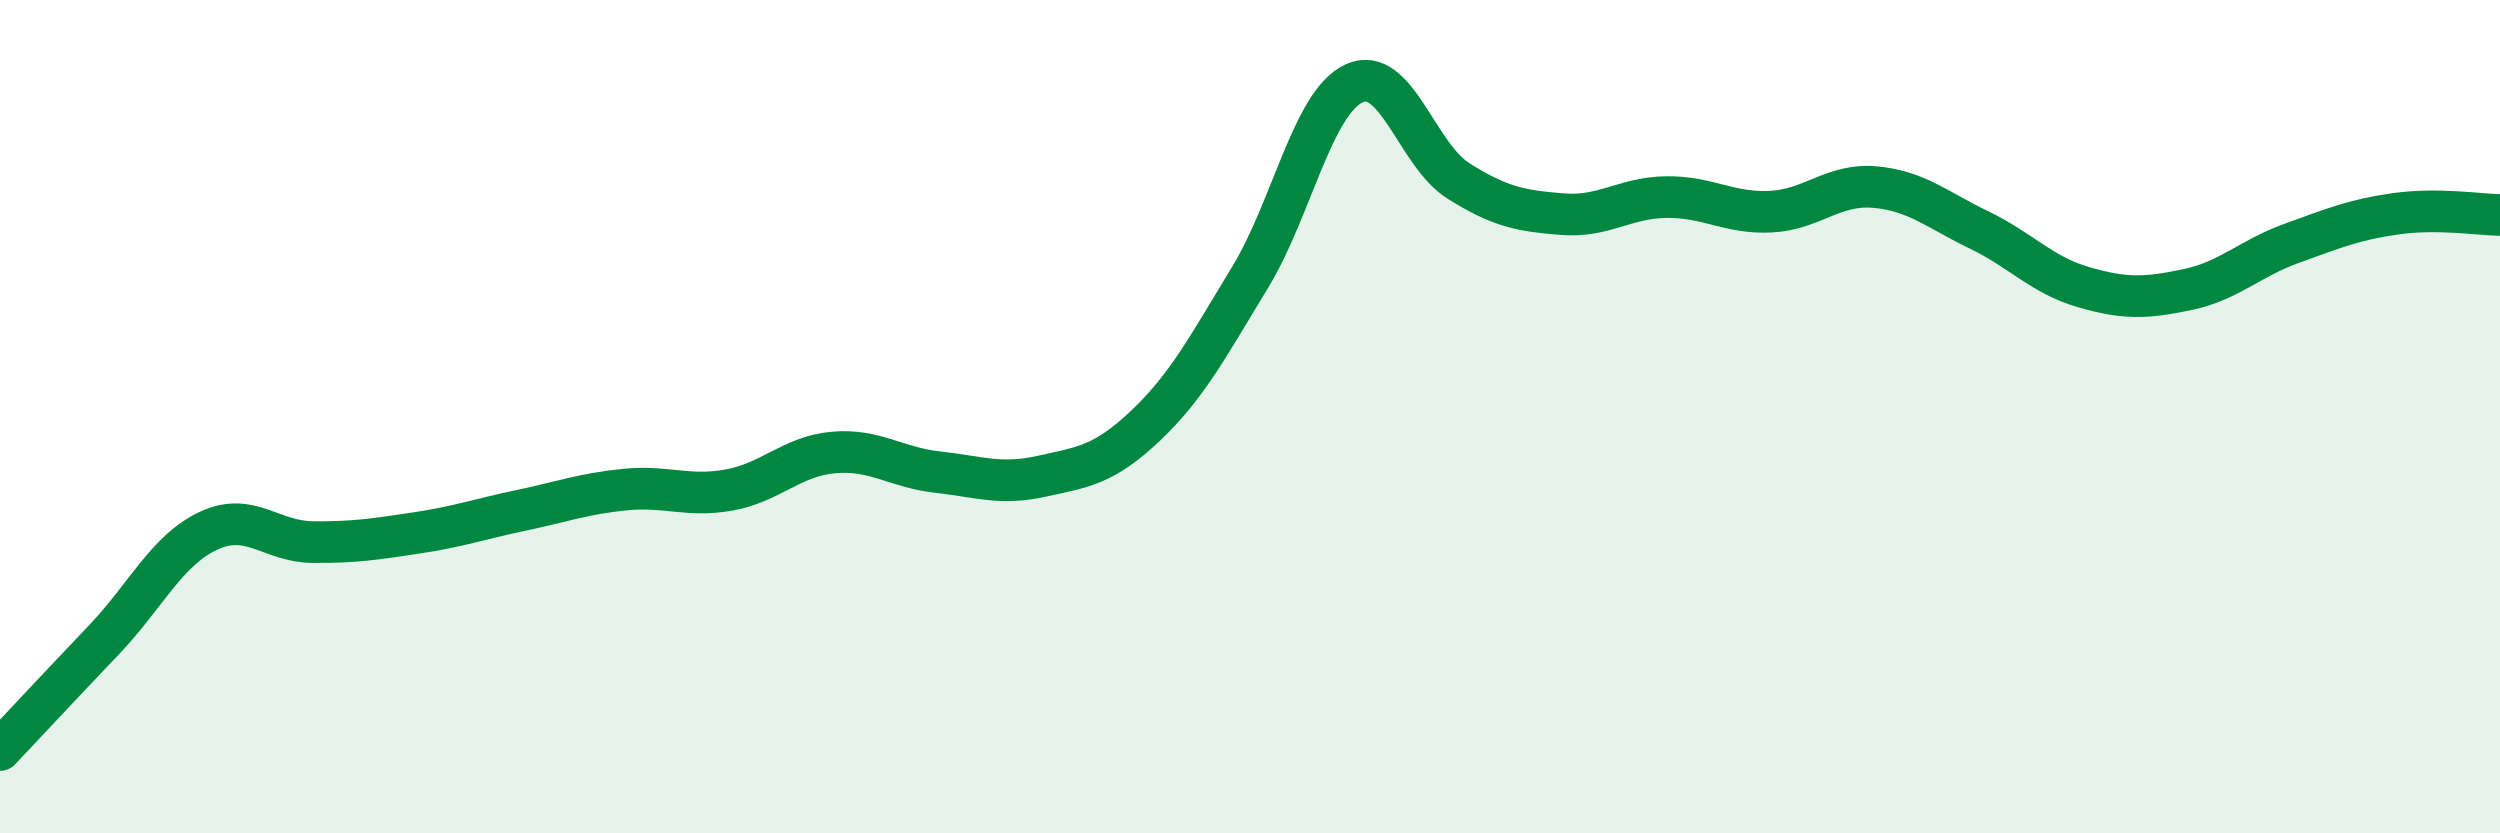
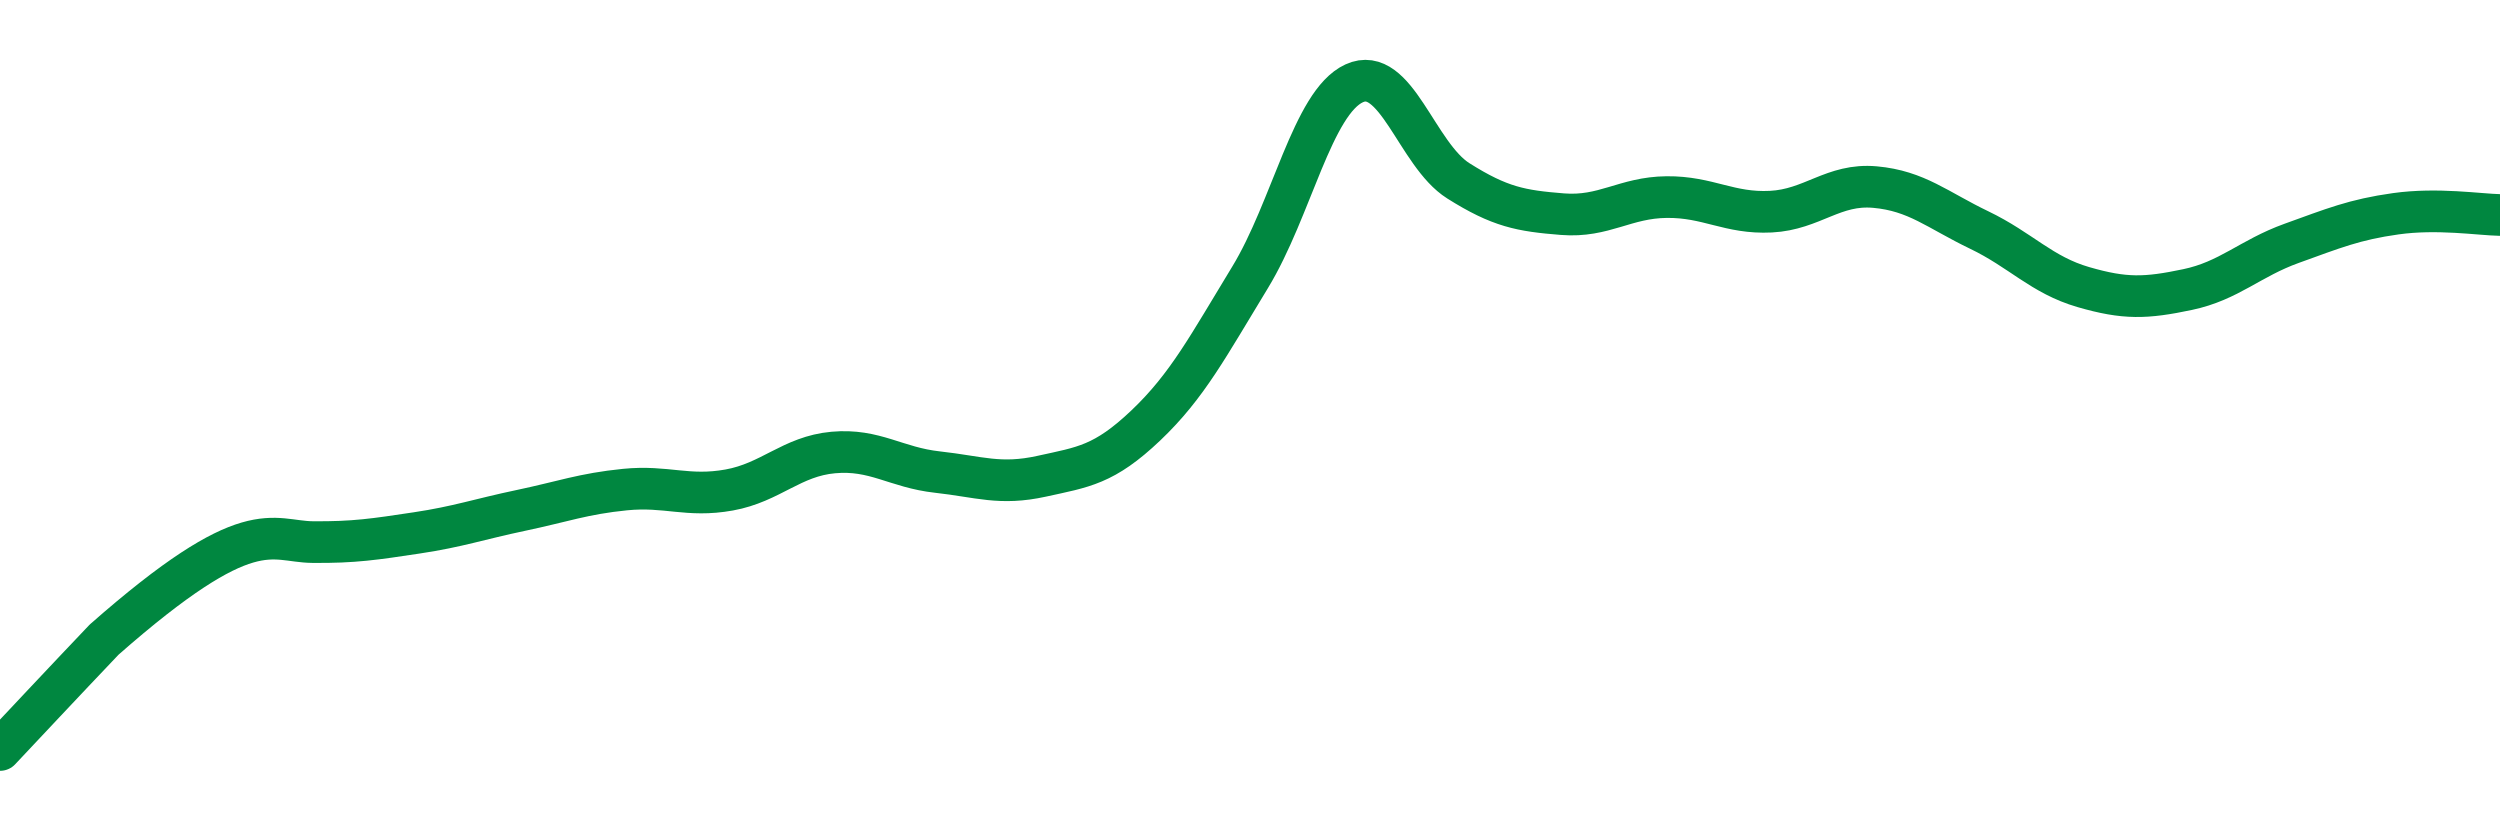
<svg xmlns="http://www.w3.org/2000/svg" width="60" height="20" viewBox="0 0 60 20">
-   <path d="M 0,18 C 0.5,17.47 1.5,16.4 2.5,15.35 C 3.5,14.3 4,13.21 5,12.74 C 6,12.27 6.5,13 7.5,13.01 C 8.5,13.02 9,12.94 10,12.79 C 11,12.64 11.5,12.46 12.5,12.25 C 13.5,12.04 14,11.85 15,11.75 C 16,11.65 16.5,11.94 17.5,11.76 C 18.5,11.58 19,10.95 20,10.86 C 21,10.77 21.5,11.22 22.5,11.33 C 23.5,11.44 24,11.65 25,11.43 C 26,11.21 26.5,11.16 27.5,10.21 C 28.5,9.26 29,8.3 30,6.66 C 31,5.02 31.5,2.46 32.5,2 C 33.5,1.54 34,3.71 35,4.34 C 36,4.97 36.5,5.06 37.5,5.14 C 38.5,5.22 39,4.74 40,4.73 C 41,4.72 41.5,5.13 42.5,5.08 C 43.5,5.03 44,4.4 45,4.49 C 46,4.58 46.5,5.04 47.5,5.52 C 48.5,6 49,6.6 50,6.89 C 51,7.18 51.5,7.16 52.5,6.95 C 53.5,6.74 54,6.2 55,5.84 C 56,5.48 56.5,5.27 57.5,5.13 C 58.5,4.99 59.5,5.15 60,5.16L60 20L0 20Z" fill="#008740" opacity="0.1" stroke-linecap="round" stroke-linejoin="round" />
-   <path d="M 0,18 C 0.5,17.47 1.5,16.4 2.5,15.35 C 3.5,14.3 4,13.21 5,12.74 C 6,12.27 6.5,13 7.5,13.01 C 8.5,13.02 9,12.94 10,12.79 C 11,12.64 11.5,12.46 12.5,12.25 C 13.5,12.04 14,11.85 15,11.75 C 16,11.65 16.5,11.94 17.5,11.76 C 18.5,11.58 19,10.95 20,10.86 C 21,10.77 21.5,11.22 22.5,11.33 C 23.5,11.44 24,11.65 25,11.43 C 26,11.21 26.5,11.16 27.5,10.21 C 28.5,9.26 29,8.3 30,6.66 C 31,5.02 31.5,2.46 32.5,2 C 33.5,1.54 34,3.71 35,4.34 C 36,4.97 36.5,5.06 37.5,5.14 C 38.5,5.22 39,4.74 40,4.73 C 41,4.72 41.5,5.13 42.5,5.08 C 43.5,5.03 44,4.4 45,4.49 C 46,4.58 46.5,5.04 47.5,5.52 C 48.5,6 49,6.6 50,6.89 C 51,7.18 51.5,7.16 52.5,6.95 C 53.5,6.74 54,6.2 55,5.84 C 56,5.48 56.5,5.27 57.5,5.13 C 58.5,4.99 59.5,5.15 60,5.16" stroke="#008740" stroke-width="1" fill="none" stroke-linecap="round" stroke-linejoin="round" />
+   <path d="M 0,18 C 0.5,17.47 1.5,16.4 2.5,15.35 C 6,12.27 6.5,13 7.5,13.01 C 8.5,13.02 9,12.94 10,12.79 C 11,12.64 11.5,12.46 12.5,12.25 C 13.5,12.04 14,11.85 15,11.75 C 16,11.65 16.5,11.94 17.5,11.76 C 18.5,11.58 19,10.95 20,10.86 C 21,10.77 21.5,11.22 22.5,11.33 C 23.5,11.44 24,11.65 25,11.43 C 26,11.21 26.5,11.16 27.5,10.21 C 28.5,9.26 29,8.3 30,6.66 C 31,5.02 31.5,2.46 32.5,2 C 33.5,1.54 34,3.71 35,4.34 C 36,4.97 36.5,5.06 37.5,5.14 C 38.5,5.22 39,4.74 40,4.73 C 41,4.72 41.5,5.13 42.5,5.08 C 43.5,5.03 44,4.4 45,4.49 C 46,4.58 46.5,5.04 47.5,5.52 C 48.5,6 49,6.6 50,6.89 C 51,7.18 51.5,7.16 52.5,6.95 C 53.5,6.74 54,6.2 55,5.84 C 56,5.48 56.5,5.27 57.5,5.13 C 58.5,4.99 59.5,5.15 60,5.16" stroke="#008740" stroke-width="1" fill="none" stroke-linecap="round" stroke-linejoin="round" />
</svg>